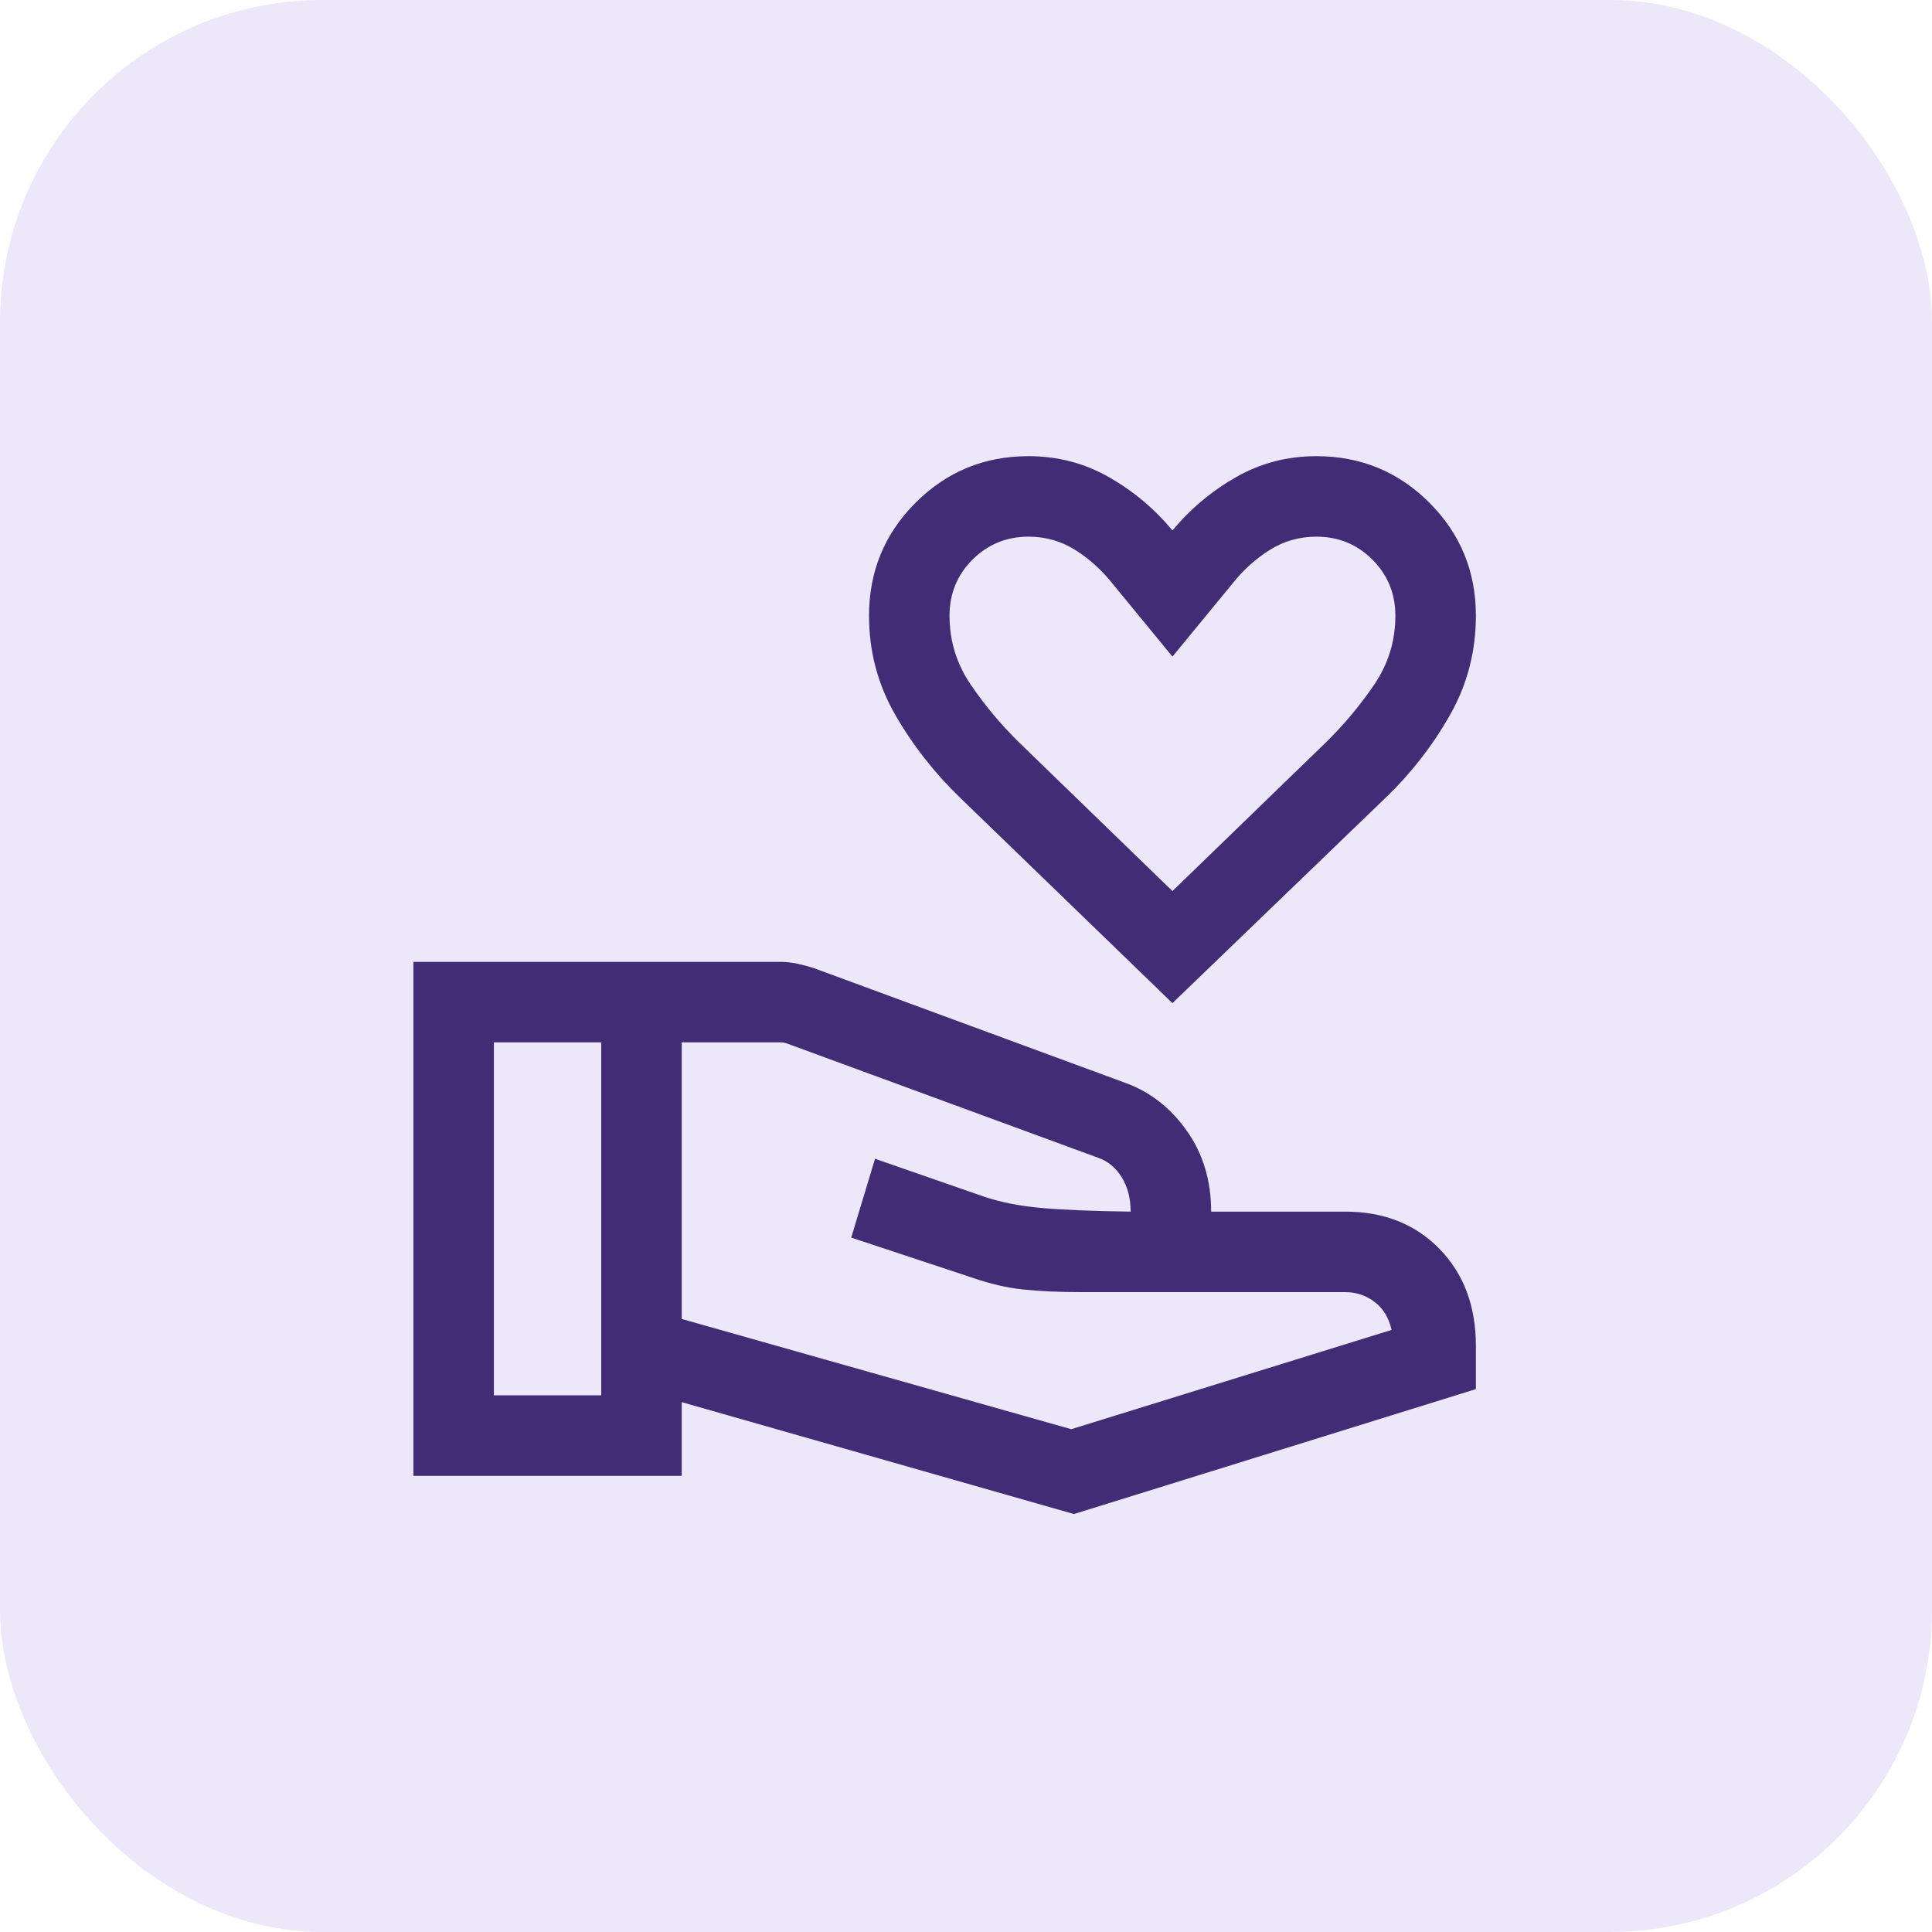
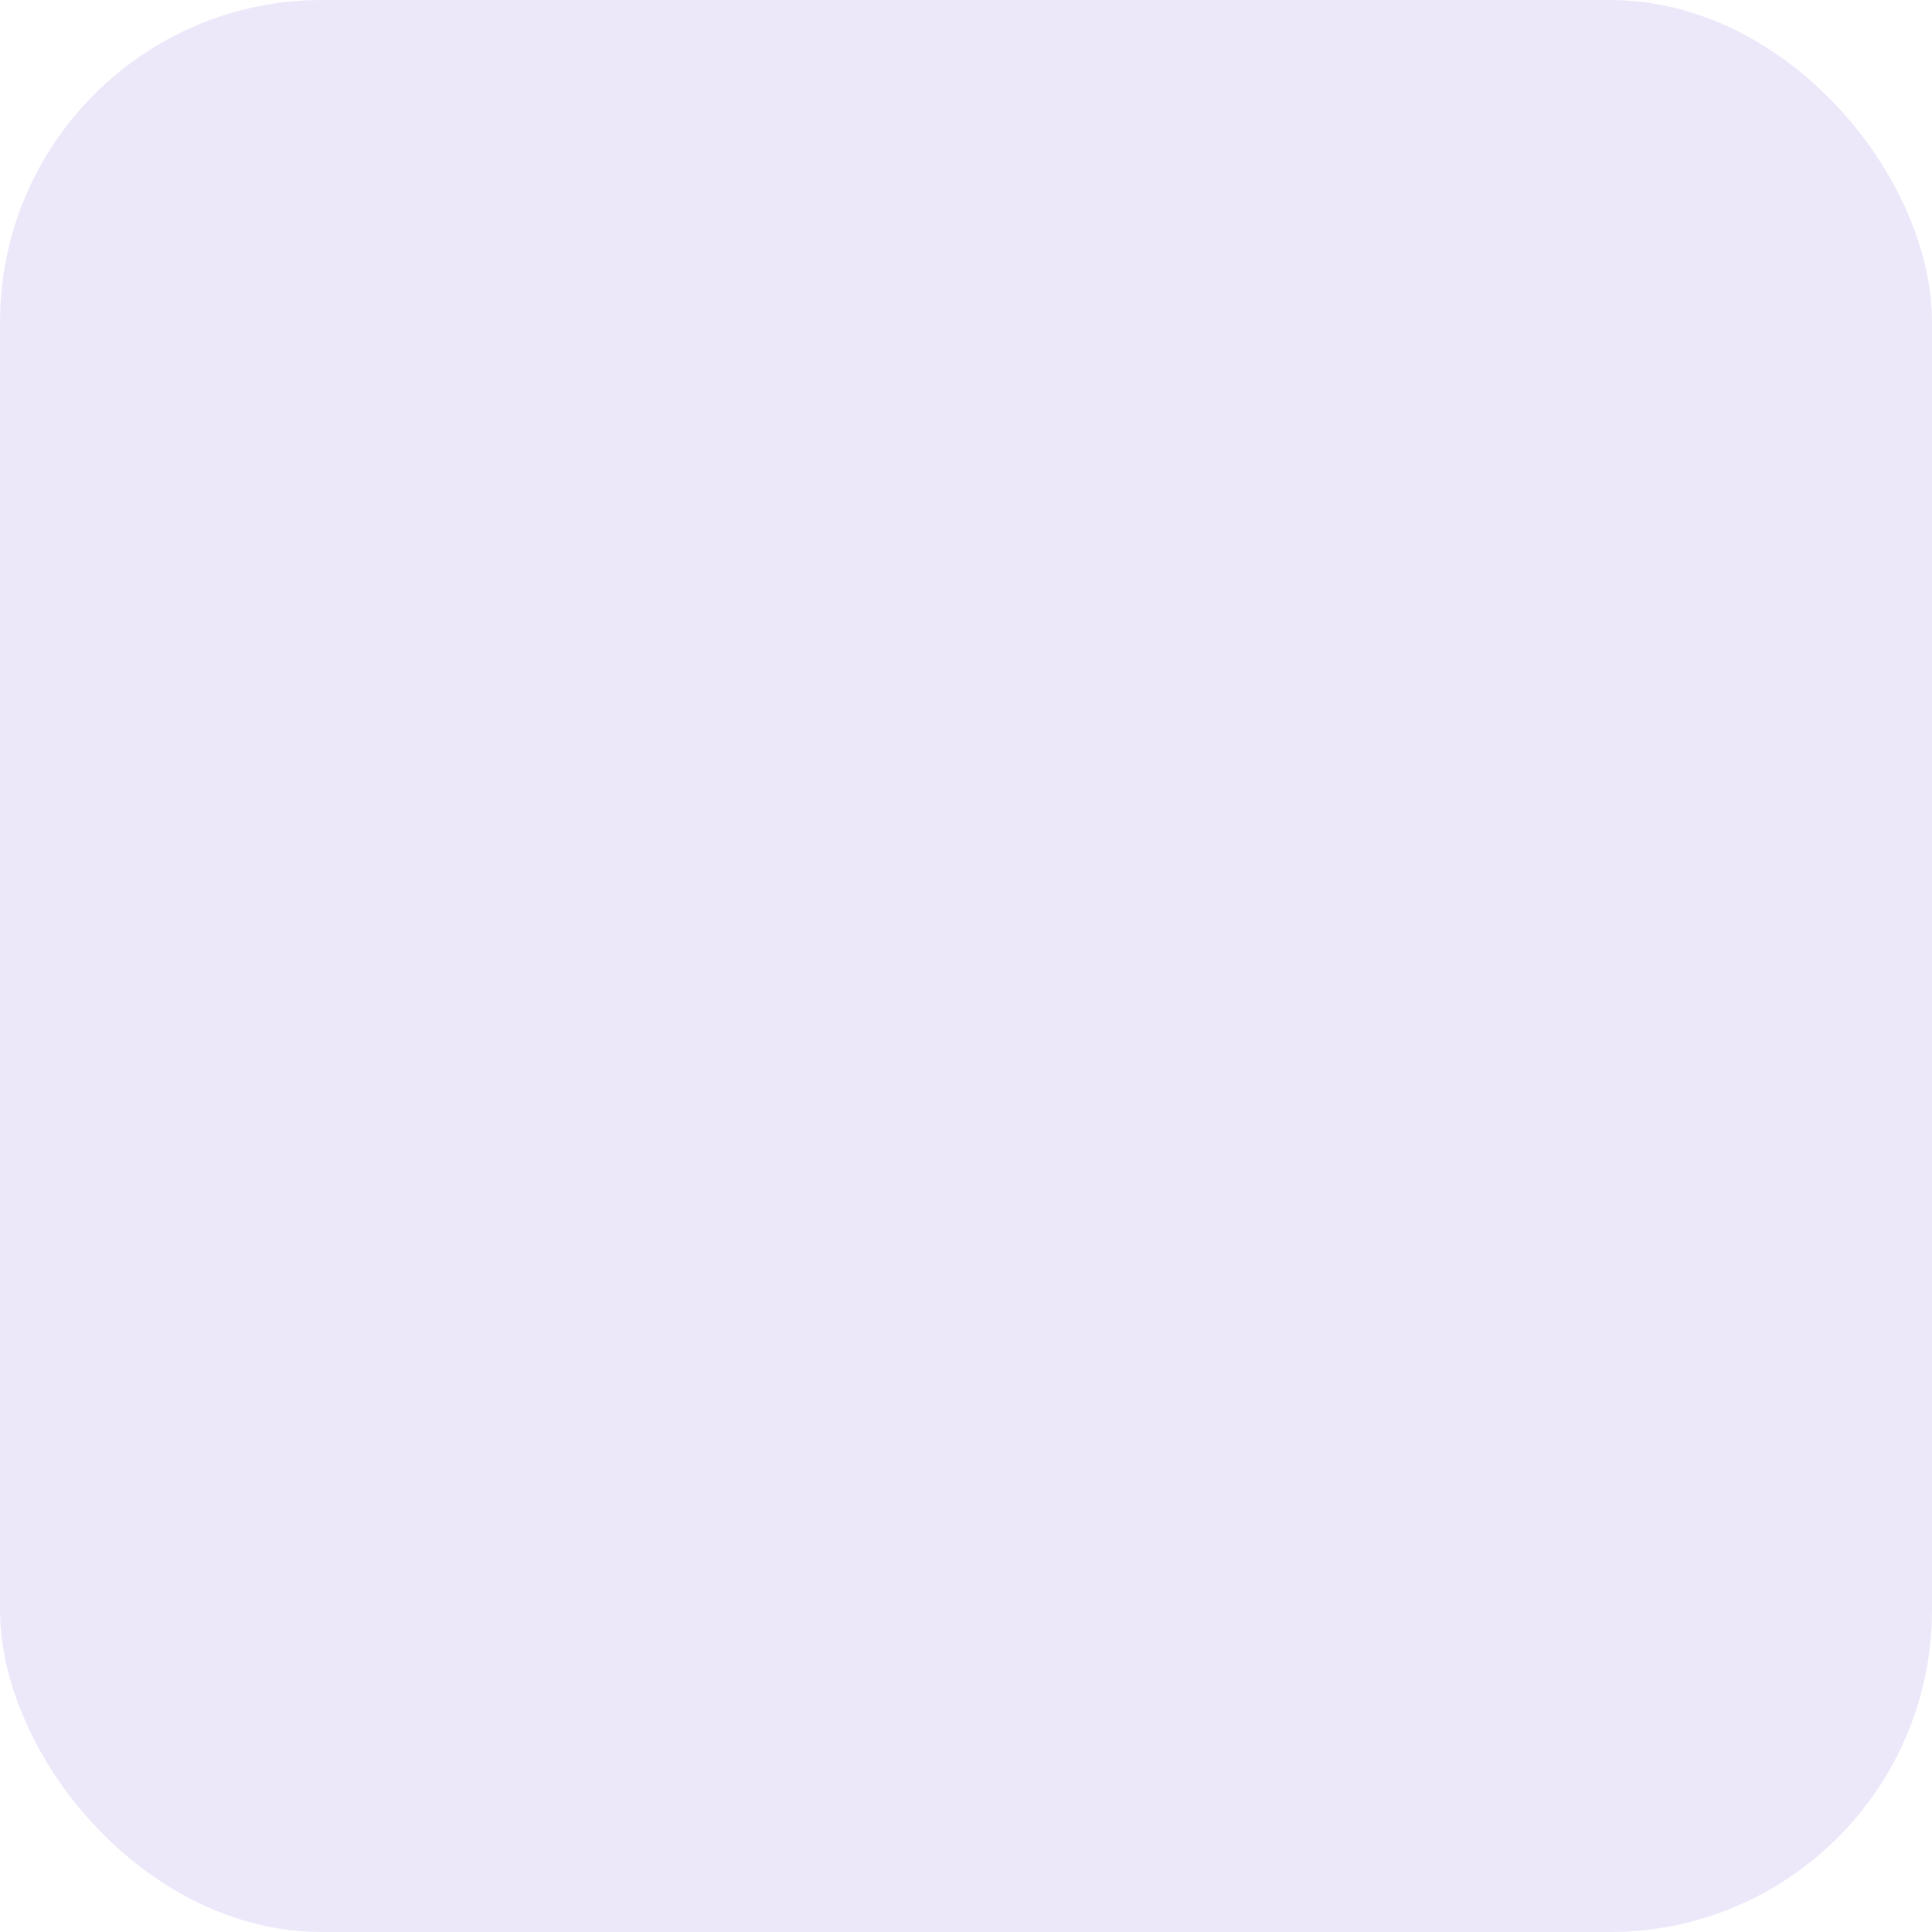
<svg xmlns="http://www.w3.org/2000/svg" width="36" height="36" viewBox="0 0 36 36" fill="none">
  <rect width="36" height="36" rx="6" fill="#ECE8FA" />
  <mask id="mask0_1765_35571" style="mask-type:alpha" maskUnits="userSpaceOnUse" x="6" y="6" width="24" height="24">
-     <rect x="6" y="6" width="24" height="24" fill="#D9D9D9" />
-   </mask>
+     </mask>
  <g mask="url(#mask0_1765_35571)">
-     <path d="M21.847 18.692L17.89 14.864C17.412 14.402 17.009 13.888 16.683 13.322C16.357 12.756 16.193 12.14 16.193 11.473C16.193 10.647 16.483 9.945 17.061 9.367C17.639 8.789 18.34 8.5 19.166 8.5C19.706 8.5 20.205 8.63 20.662 8.89C21.119 9.151 21.514 9.482 21.847 9.885C22.181 9.482 22.576 9.151 23.033 8.89C23.49 8.63 23.988 8.5 24.528 8.5C25.354 8.5 26.056 8.789 26.634 9.367C27.212 9.945 27.501 10.647 27.501 11.473C27.501 12.14 27.34 12.756 27.019 13.322C26.698 13.888 26.299 14.402 25.82 14.864L21.847 18.692ZM21.847 16.604L24.707 13.833C25.043 13.503 25.342 13.145 25.606 12.758C25.869 12.371 26.001 11.942 26.001 11.473C26.001 11.062 25.858 10.713 25.573 10.428C25.288 10.143 24.94 10 24.528 10C24.212 10 23.922 10.083 23.659 10.248C23.396 10.414 23.164 10.623 22.963 10.877L21.847 12.235L20.732 10.877C20.53 10.623 20.299 10.414 20.036 10.248C19.773 10.083 19.483 10 19.166 10C18.755 10 18.407 10.143 18.121 10.428C17.836 10.713 17.693 11.062 17.693 11.473C17.693 11.942 17.825 12.371 18.089 12.758C18.352 13.145 18.652 13.503 18.988 13.833L21.847 16.604ZM12.703 24.577L19.961 26.631L25.93 24.781C25.879 24.554 25.773 24.38 25.613 24.259C25.452 24.138 25.271 24.077 25.068 24.077H20.171C19.735 24.077 19.364 24.06 19.059 24.027C18.754 23.994 18.44 23.921 18.118 23.808L15.861 23.061L16.305 21.592L18.33 22.296C18.633 22.399 18.982 22.469 19.378 22.506C19.774 22.543 20.338 22.567 21.068 22.577C21.068 22.329 21.013 22.116 20.901 21.936C20.79 21.757 20.643 21.636 20.461 21.573L14.659 19.442C14.639 19.436 14.622 19.431 14.606 19.428C14.59 19.425 14.572 19.423 14.553 19.423H12.703V24.577ZM7.703 27.5V17.923H14.542C14.647 17.923 14.753 17.935 14.861 17.958C14.969 17.981 15.069 18.008 15.161 18.038L20.988 20.185C21.442 20.353 21.818 20.65 22.118 21.076C22.418 21.502 22.568 22.003 22.568 22.577H25.068C25.786 22.577 26.371 22.809 26.823 23.272C27.275 23.736 27.501 24.337 27.501 25.077V25.884L20.011 28.212L12.703 26.127V27.5H7.703ZM9.203 26H11.203V19.423H9.203V26Z" fill="#422C76" />
+     <path d="M21.847 18.692L17.89 14.864C17.412 14.402 17.009 13.888 16.683 13.322C16.357 12.756 16.193 12.14 16.193 11.473C16.193 10.647 16.483 9.945 17.061 9.367C17.639 8.789 18.34 8.5 19.166 8.5C19.706 8.5 20.205 8.63 20.662 8.89C21.119 9.151 21.514 9.482 21.847 9.885C22.181 9.482 22.576 9.151 23.033 8.89C23.49 8.63 23.988 8.5 24.528 8.5C25.354 8.5 26.056 8.789 26.634 9.367C27.212 9.945 27.501 10.647 27.501 11.473C27.501 12.14 27.34 12.756 27.019 13.322C26.698 13.888 26.299 14.402 25.82 14.864L21.847 18.692ZM21.847 16.604L24.707 13.833C25.043 13.503 25.342 13.145 25.606 12.758C25.869 12.371 26.001 11.942 26.001 11.473C26.001 11.062 25.858 10.713 25.573 10.428C25.288 10.143 24.94 10 24.528 10C24.212 10 23.922 10.083 23.659 10.248C23.396 10.414 23.164 10.623 22.963 10.877L21.847 12.235L20.732 10.877C20.53 10.623 20.299 10.414 20.036 10.248C19.773 10.083 19.483 10 19.166 10C18.755 10 18.407 10.143 18.121 10.428C17.693 11.942 17.825 12.371 18.089 12.758C18.352 13.145 18.652 13.503 18.988 13.833L21.847 16.604ZM12.703 24.577L19.961 26.631L25.93 24.781C25.879 24.554 25.773 24.38 25.613 24.259C25.452 24.138 25.271 24.077 25.068 24.077H20.171C19.735 24.077 19.364 24.06 19.059 24.027C18.754 23.994 18.44 23.921 18.118 23.808L15.861 23.061L16.305 21.592L18.33 22.296C18.633 22.399 18.982 22.469 19.378 22.506C19.774 22.543 20.338 22.567 21.068 22.577C21.068 22.329 21.013 22.116 20.901 21.936C20.79 21.757 20.643 21.636 20.461 21.573L14.659 19.442C14.639 19.436 14.622 19.431 14.606 19.428C14.59 19.425 14.572 19.423 14.553 19.423H12.703V24.577ZM7.703 27.5V17.923H14.542C14.647 17.923 14.753 17.935 14.861 17.958C14.969 17.981 15.069 18.008 15.161 18.038L20.988 20.185C21.442 20.353 21.818 20.65 22.118 21.076C22.418 21.502 22.568 22.003 22.568 22.577H25.068C25.786 22.577 26.371 22.809 26.823 23.272C27.275 23.736 27.501 24.337 27.501 25.077V25.884L20.011 28.212L12.703 26.127V27.5H7.703ZM9.203 26H11.203V19.423H9.203V26Z" fill="#422C76" />
  </g>
</svg>